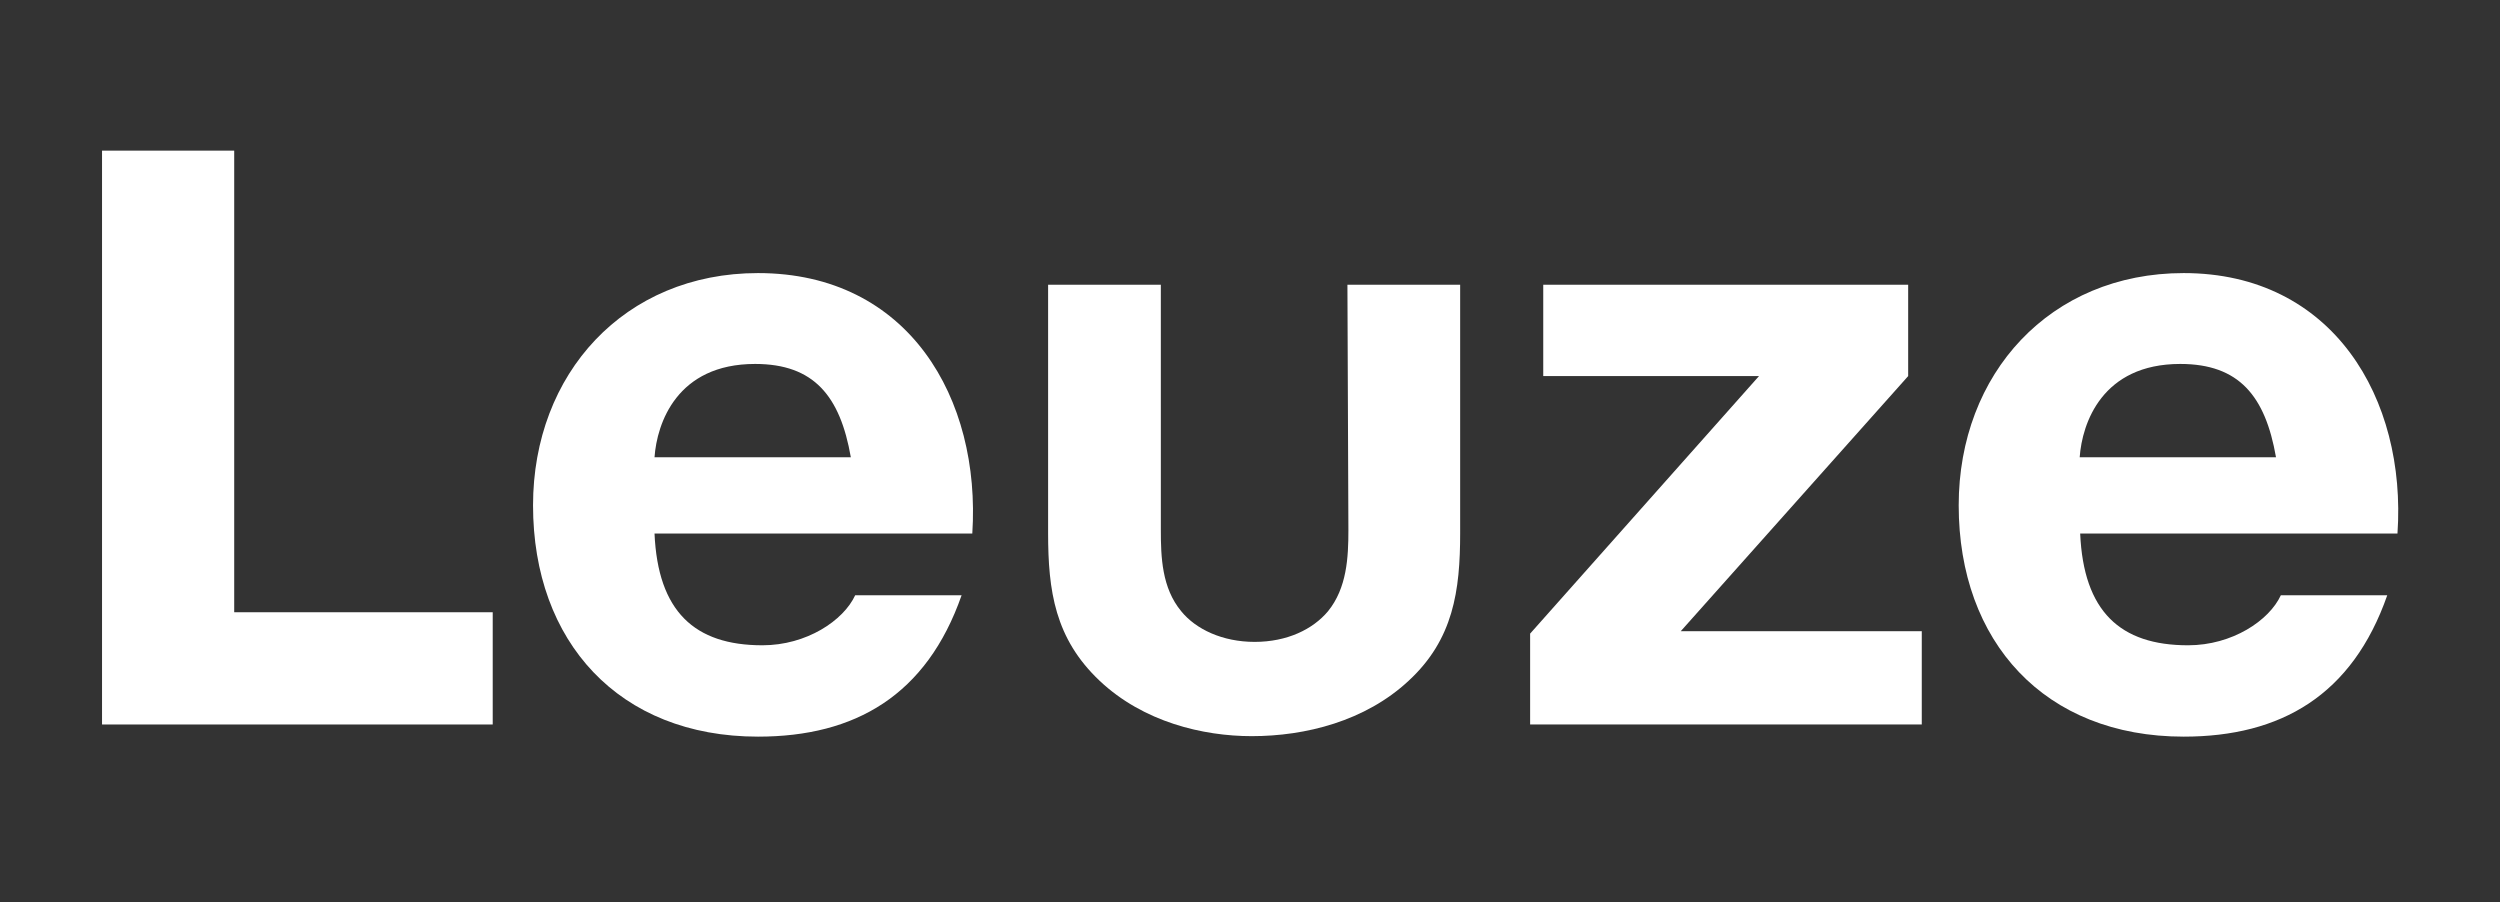
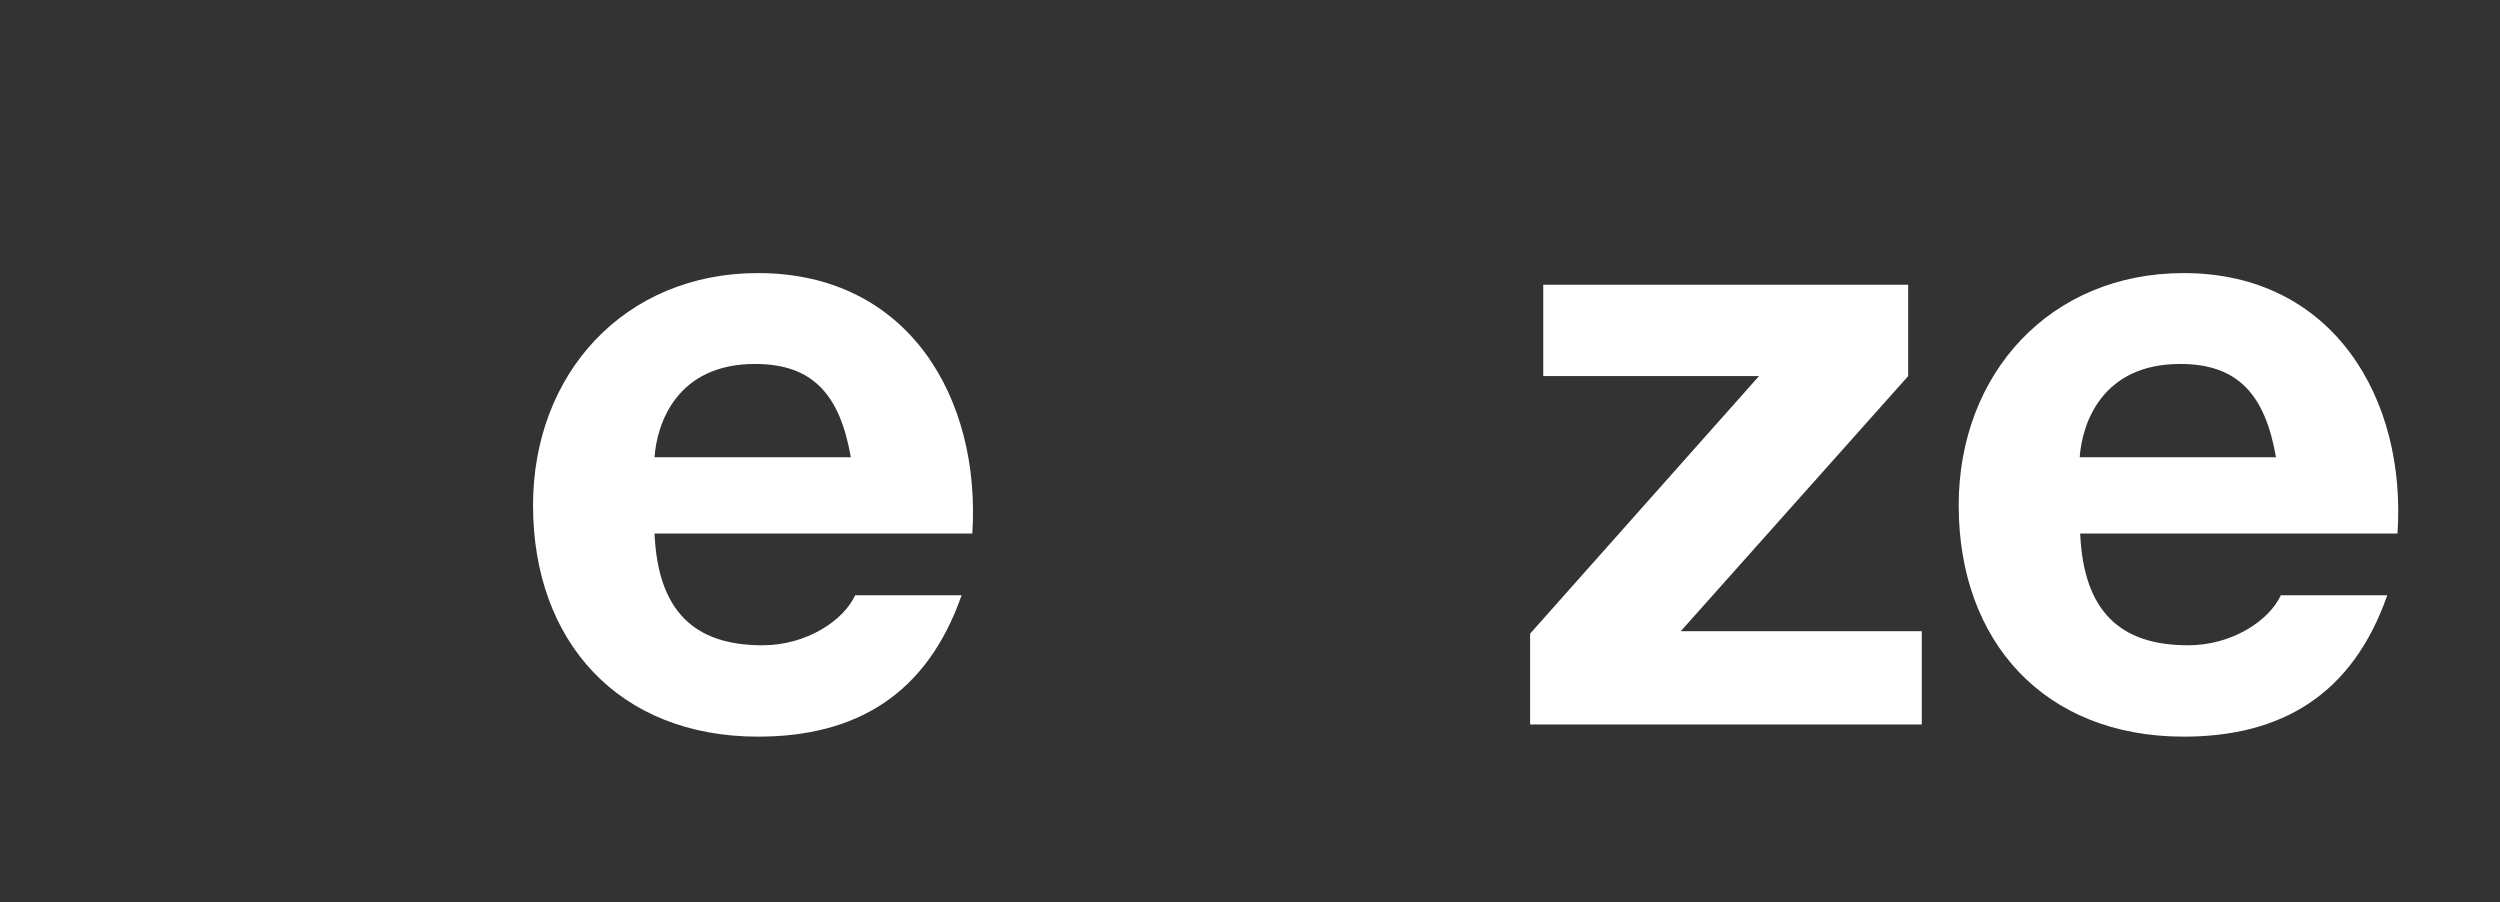
<svg xmlns="http://www.w3.org/2000/svg" version="1.1" id="Ebene_1" x="0px" y="0px" width="514.5px" height="185.7px" viewBox="0 0 514.5 185.7" style="enable-background:new 0 0 514.5 185.7;" xml:space="preserve">
  <rect x="0" y="0" width="514.5" height="185.7" fill="#333333" stroke="none" />
  <style type="text/css">
	.st0{fill:#FFFFFF;}
</style>
  <g>
    <polygon class="st0" points="392.7,77.4 392.7,58.6 317.6,58.6 317.6,77.4 362,77.4 314.9,130.4 314.9,149.1 395.5,149.1    395.5,129.9 345.9,129.9  " />
    <path class="st0" d="M156,56.2c-27.5,0-46.3,20.7-46.3,47.8c0,28.1,17.7,47.6,46.3,47.6c20,0,34.7-8.5,41.9-29.1H176   c-2.4,5.2-10,10.3-19.1,10.3c-14,0-21.5-7-22.2-23h65.4C201.9,82,187,56.2,156,56.2z M134.7,94.1c0.5-7,4.6-19.2,20.7-19.2   c12.1,0,17.5,6.6,19.7,19.2C175.2,94.1,134.7,94.1,134.7,94.1z" />
    <path class="st0" d="M449.4,56.2c-27.5,0-46.3,20.7-46.3,47.8c0,28.1,17.7,47.6,46.3,47.6c20,0,34.7-8.5,41.9-29.1h-21.9   c-2.4,5.2-10,10.3-19.1,10.3c-14,0-21.5-7-22.2-23h65.3C495.3,82,480.1,56.2,449.4,56.2z M428,94.1c0.5-7,4.6-19.2,20.7-19.2   c12.1,0,17.5,6.6,19.7,19.2H428z" />
-     <path class="st0" d="M277.5,109.1c0,5.6-0.3,11.9-4.2,16.7c-3.1,3.7-8.4,6.3-15.1,6.3c-6.6,0-12.1-2.6-15.1-6.3   c-4-4.8-4.2-11.2-4.2-16.7V58.6h-23.2v51.1c0,11.9,1.4,21.7,10.6,30.4c9,8.5,21.3,11.4,31.3,11.4c11.1,0,23.4-3.1,32.3-11.4   c9.2-8.5,10.6-18.5,10.6-30.4V58.6h-23.2L277.5,109.1L277.5,109.1z" />
-     <polygon class="st0" points="48.2,31 21,31 21,149.1 101.4,149.1 101.4,126 48.2,126  " />
  </g>
</svg>